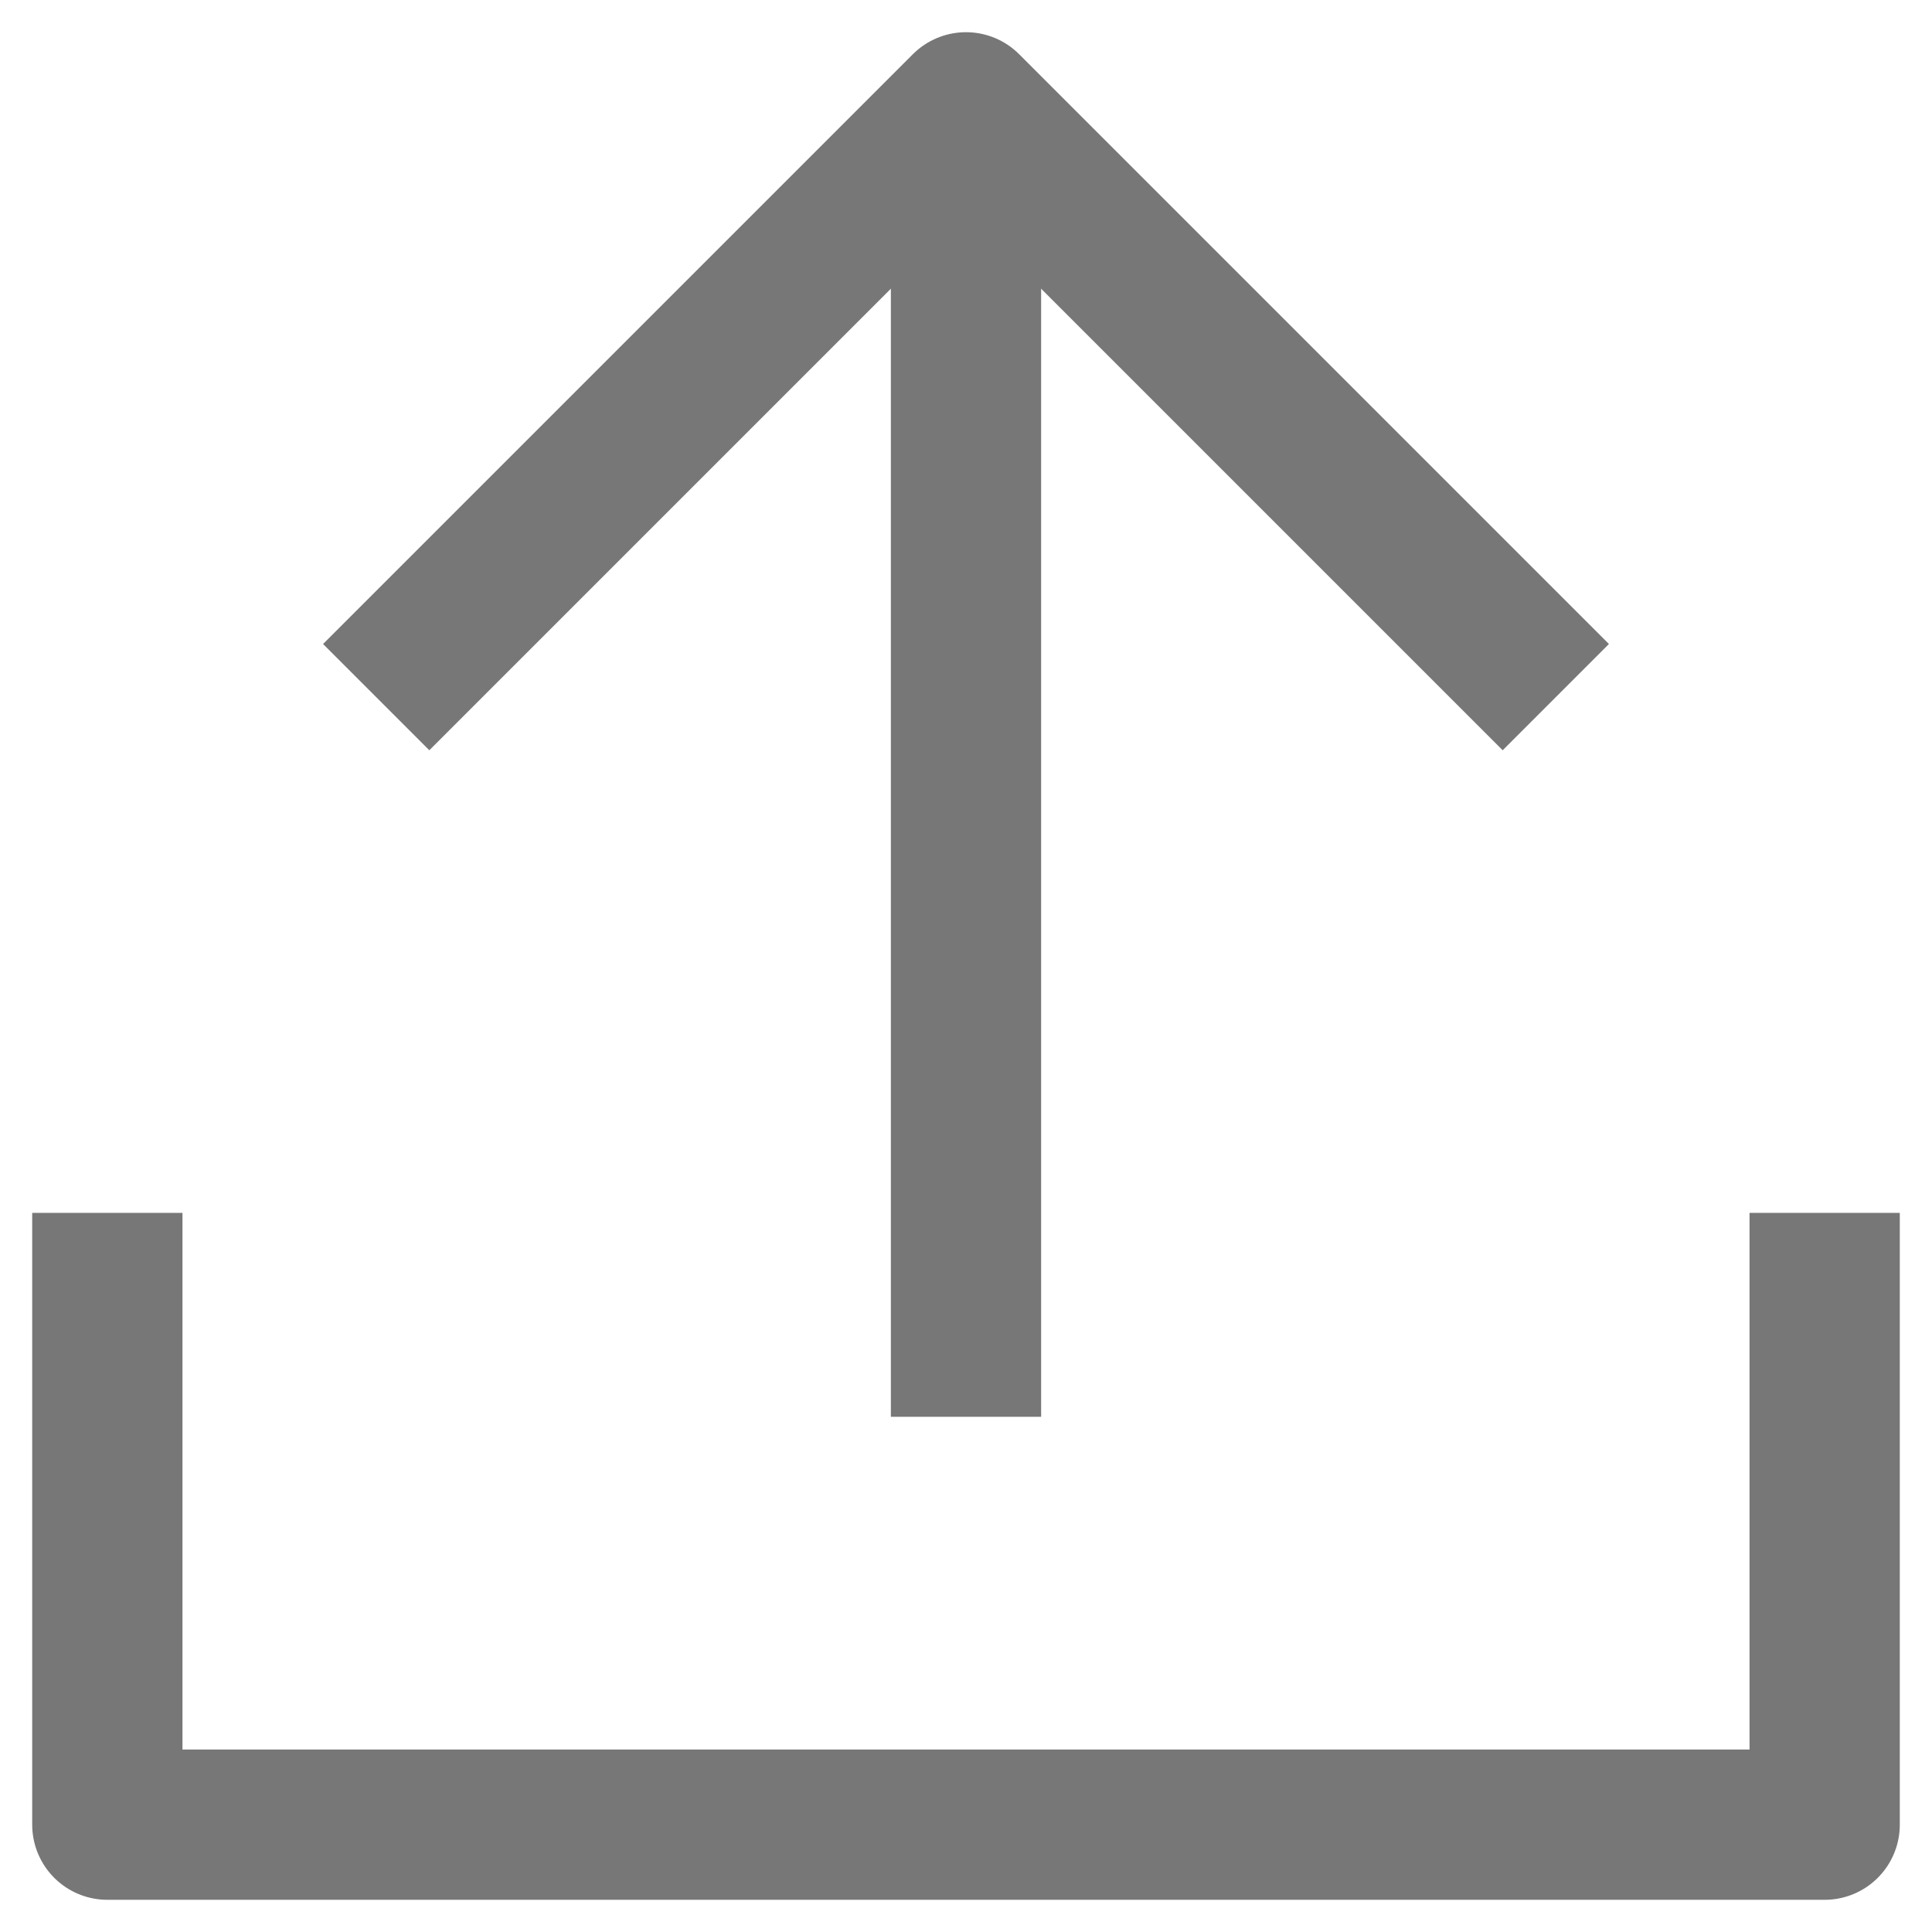
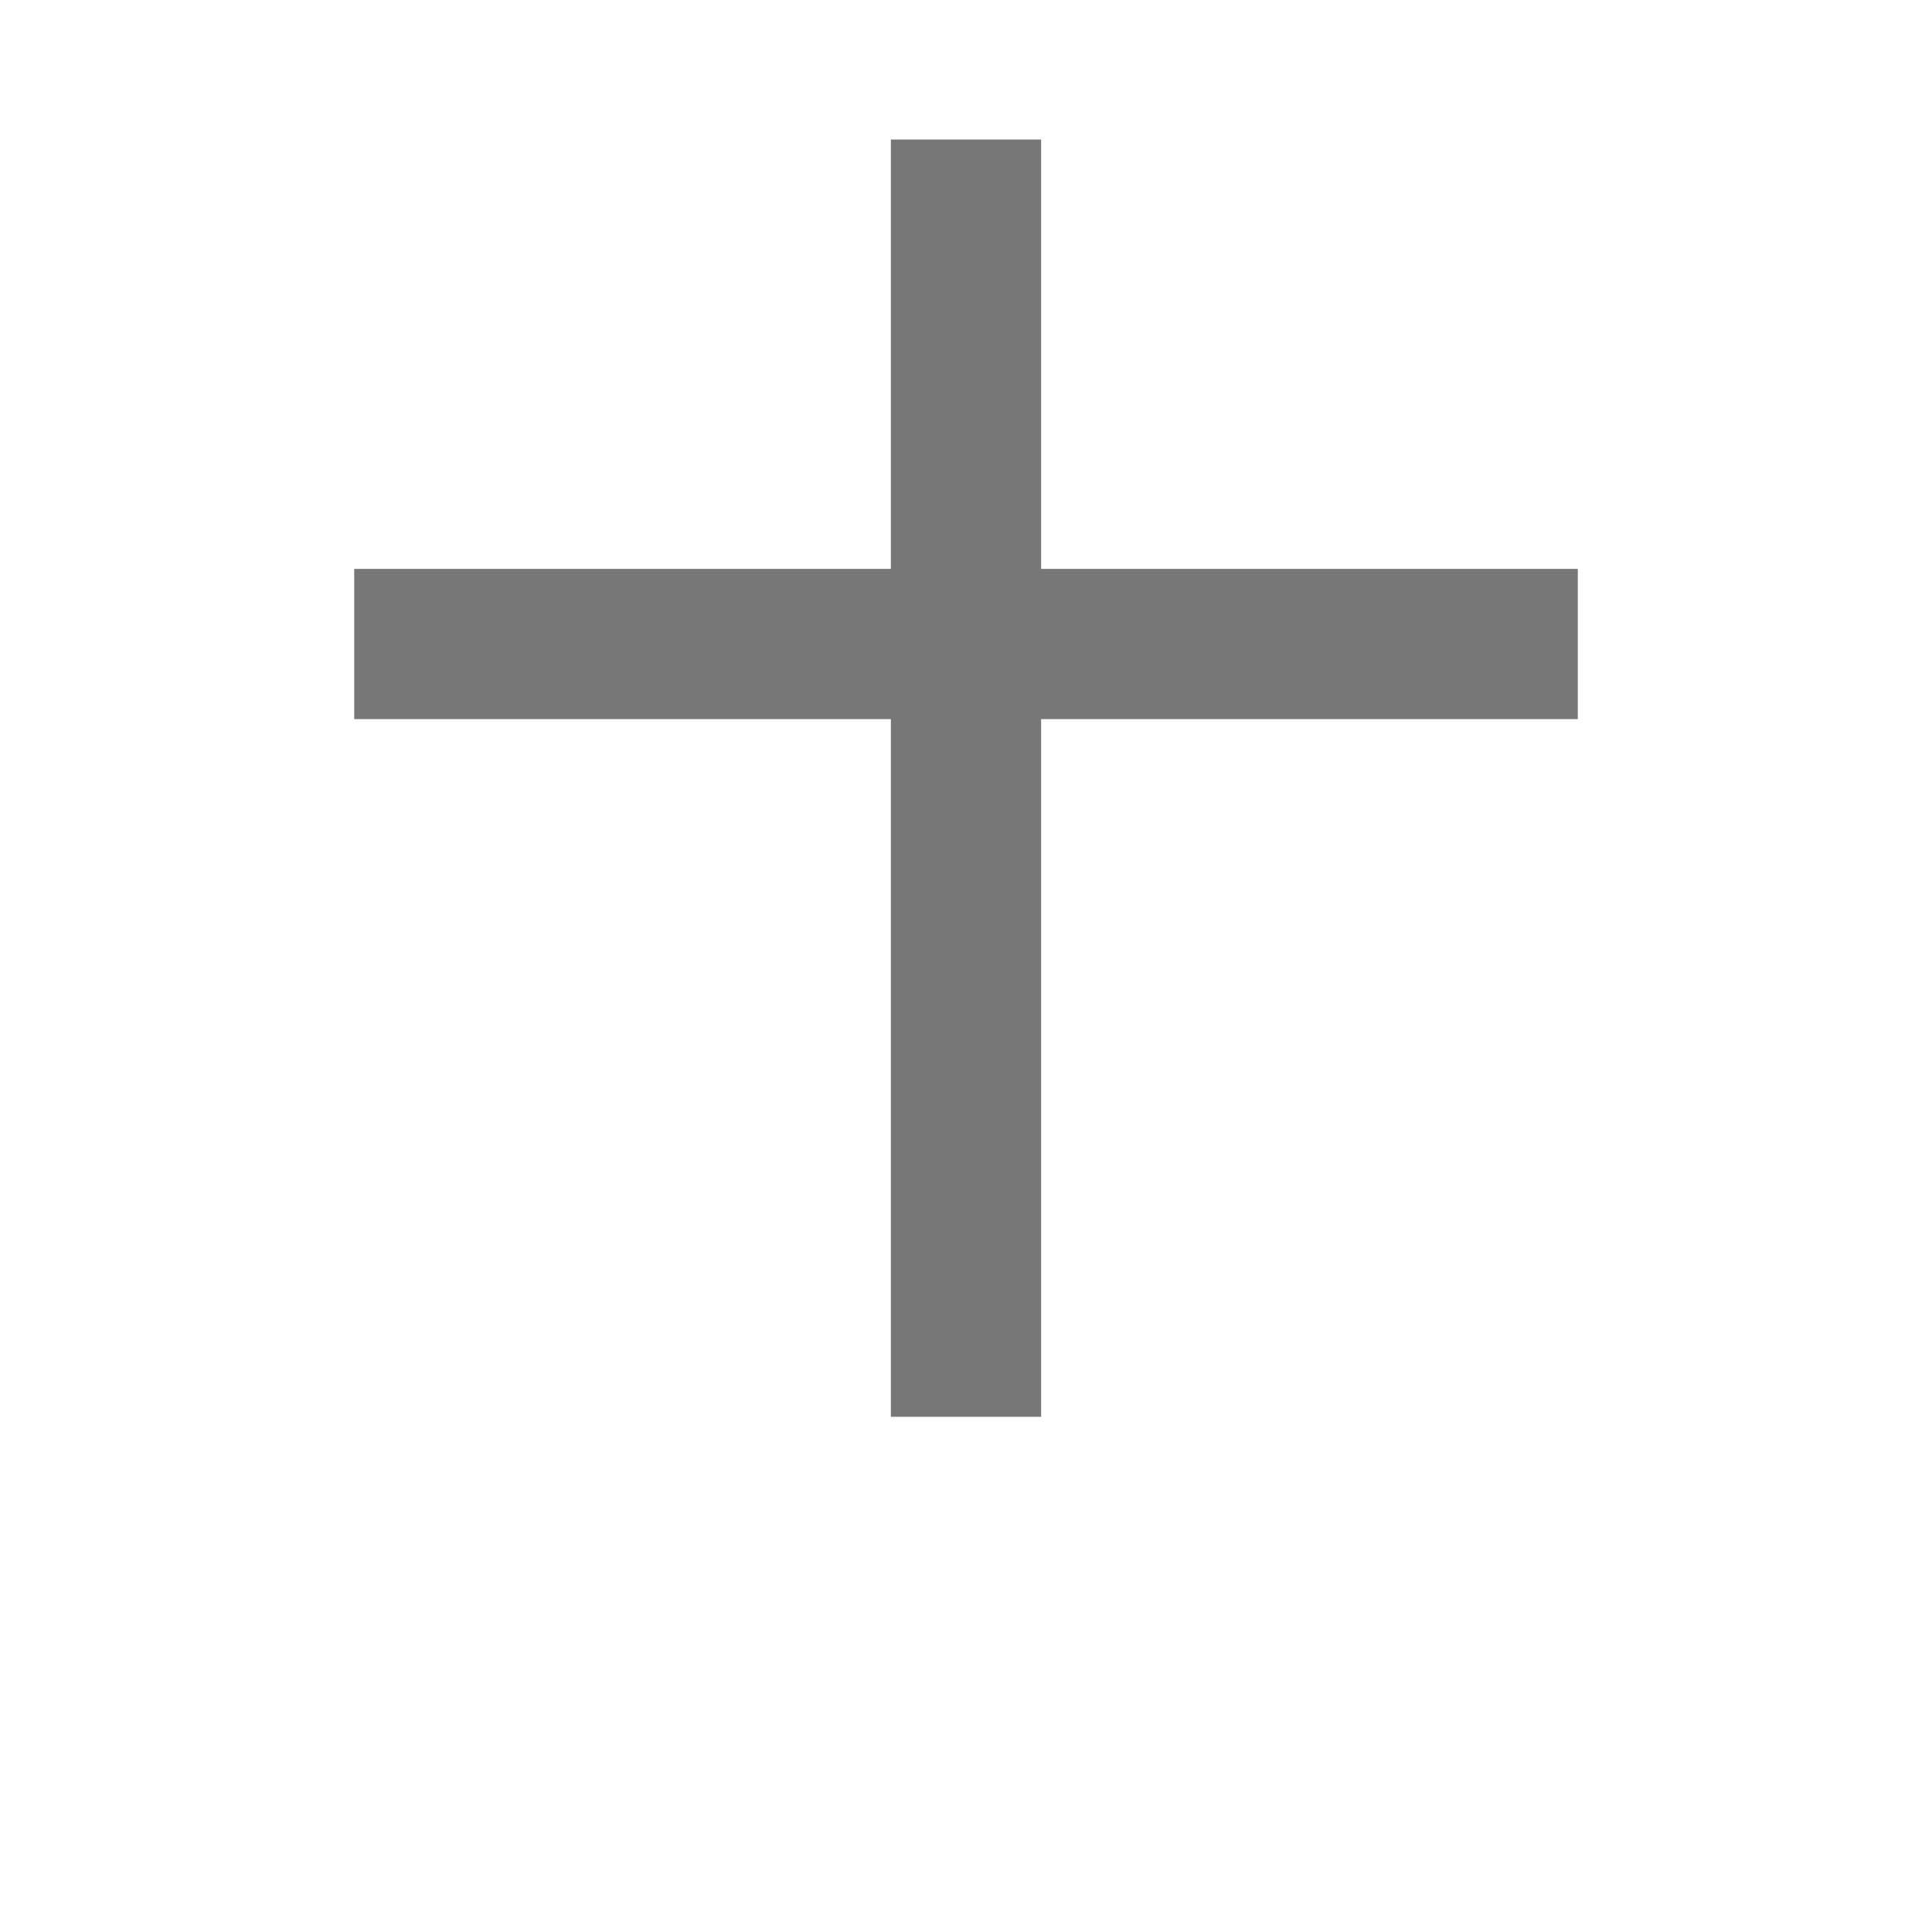
<svg xmlns="http://www.w3.org/2000/svg" width="18" height="18" viewBox="0 0 18 18" fill="none">
  <g id="Group 3193">
-     <path id="Vector" d="M14 6L9 1L4 6" stroke="#777777" stroke-width="1.4" stroke-linecap="square" stroke-linejoin="round" />
+     <path id="Vector" d="M14 6L4 6" stroke="#777777" stroke-width="1.4" stroke-linecap="square" stroke-linejoin="round" />
    <path id="Vector_2" d="M9 2V12.5" stroke="#777777" stroke-width="1.4" stroke-miterlimit="10" stroke-linecap="square" />
-     <path id="Vector_3" d="M17 12V17H1V12" stroke="#777777" stroke-width="1.4" stroke-miterlimit="10" stroke-linecap="square" stroke-linejoin="round" />
  </g>
</svg>